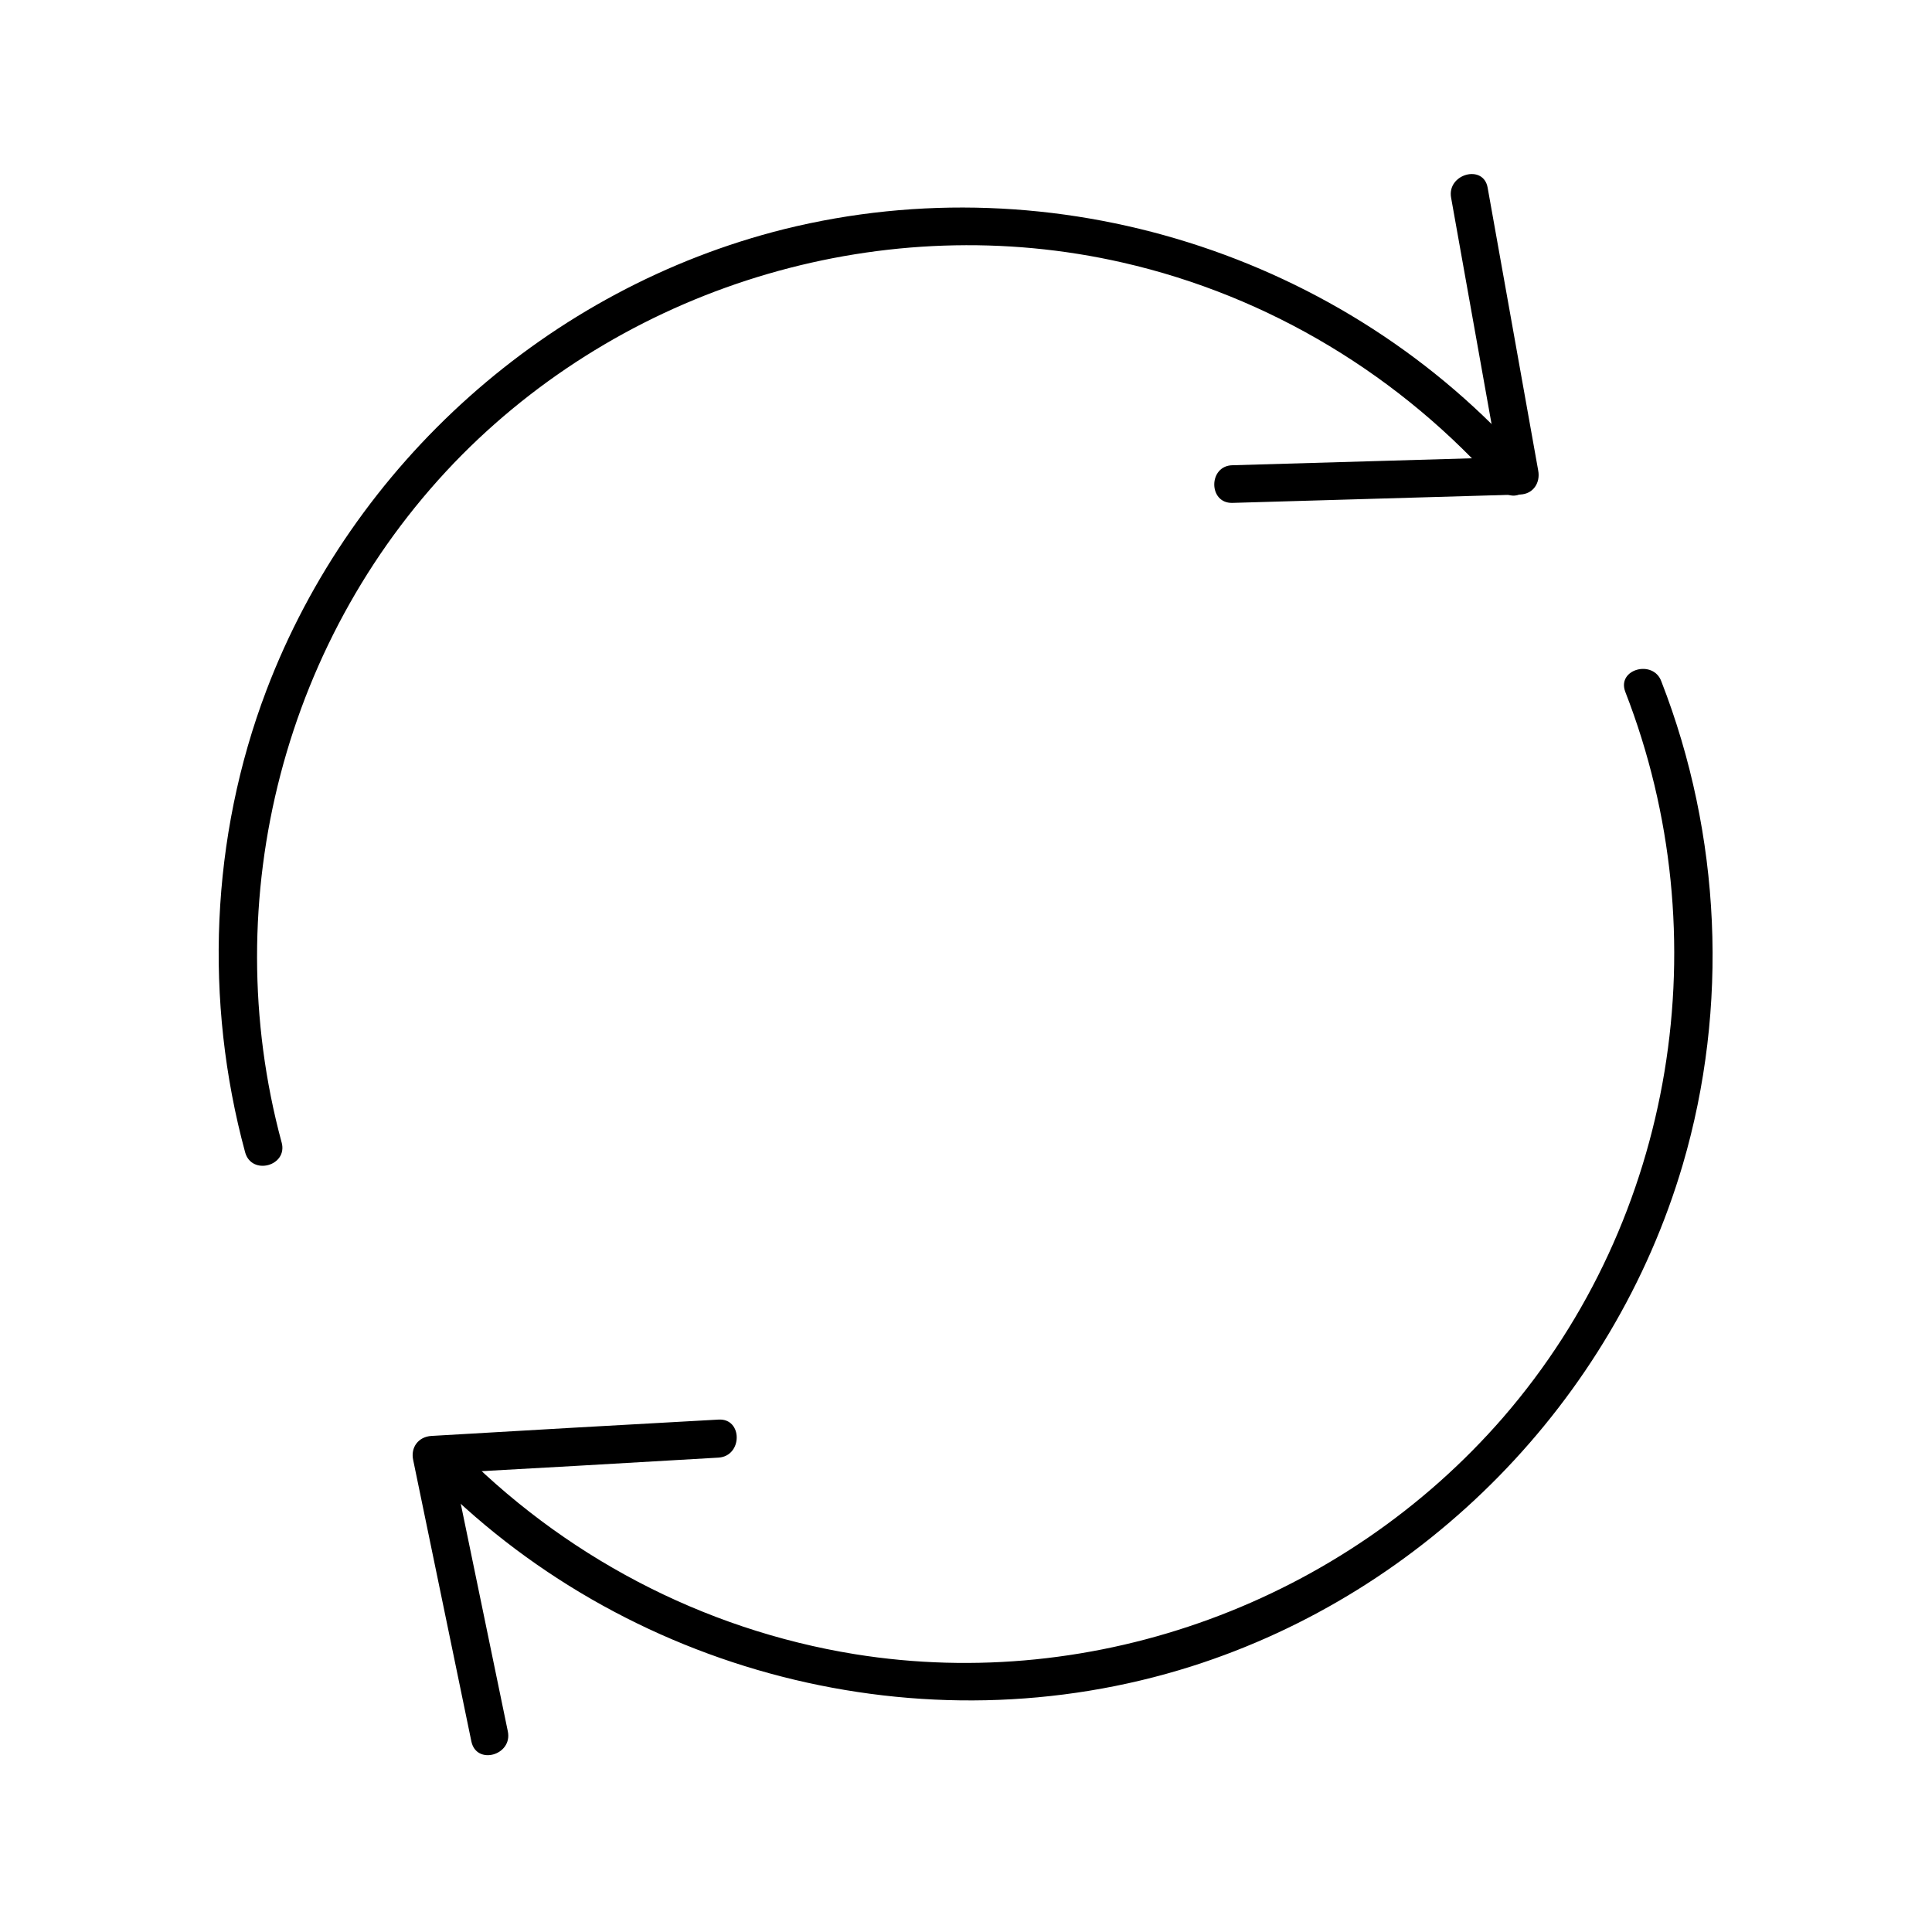
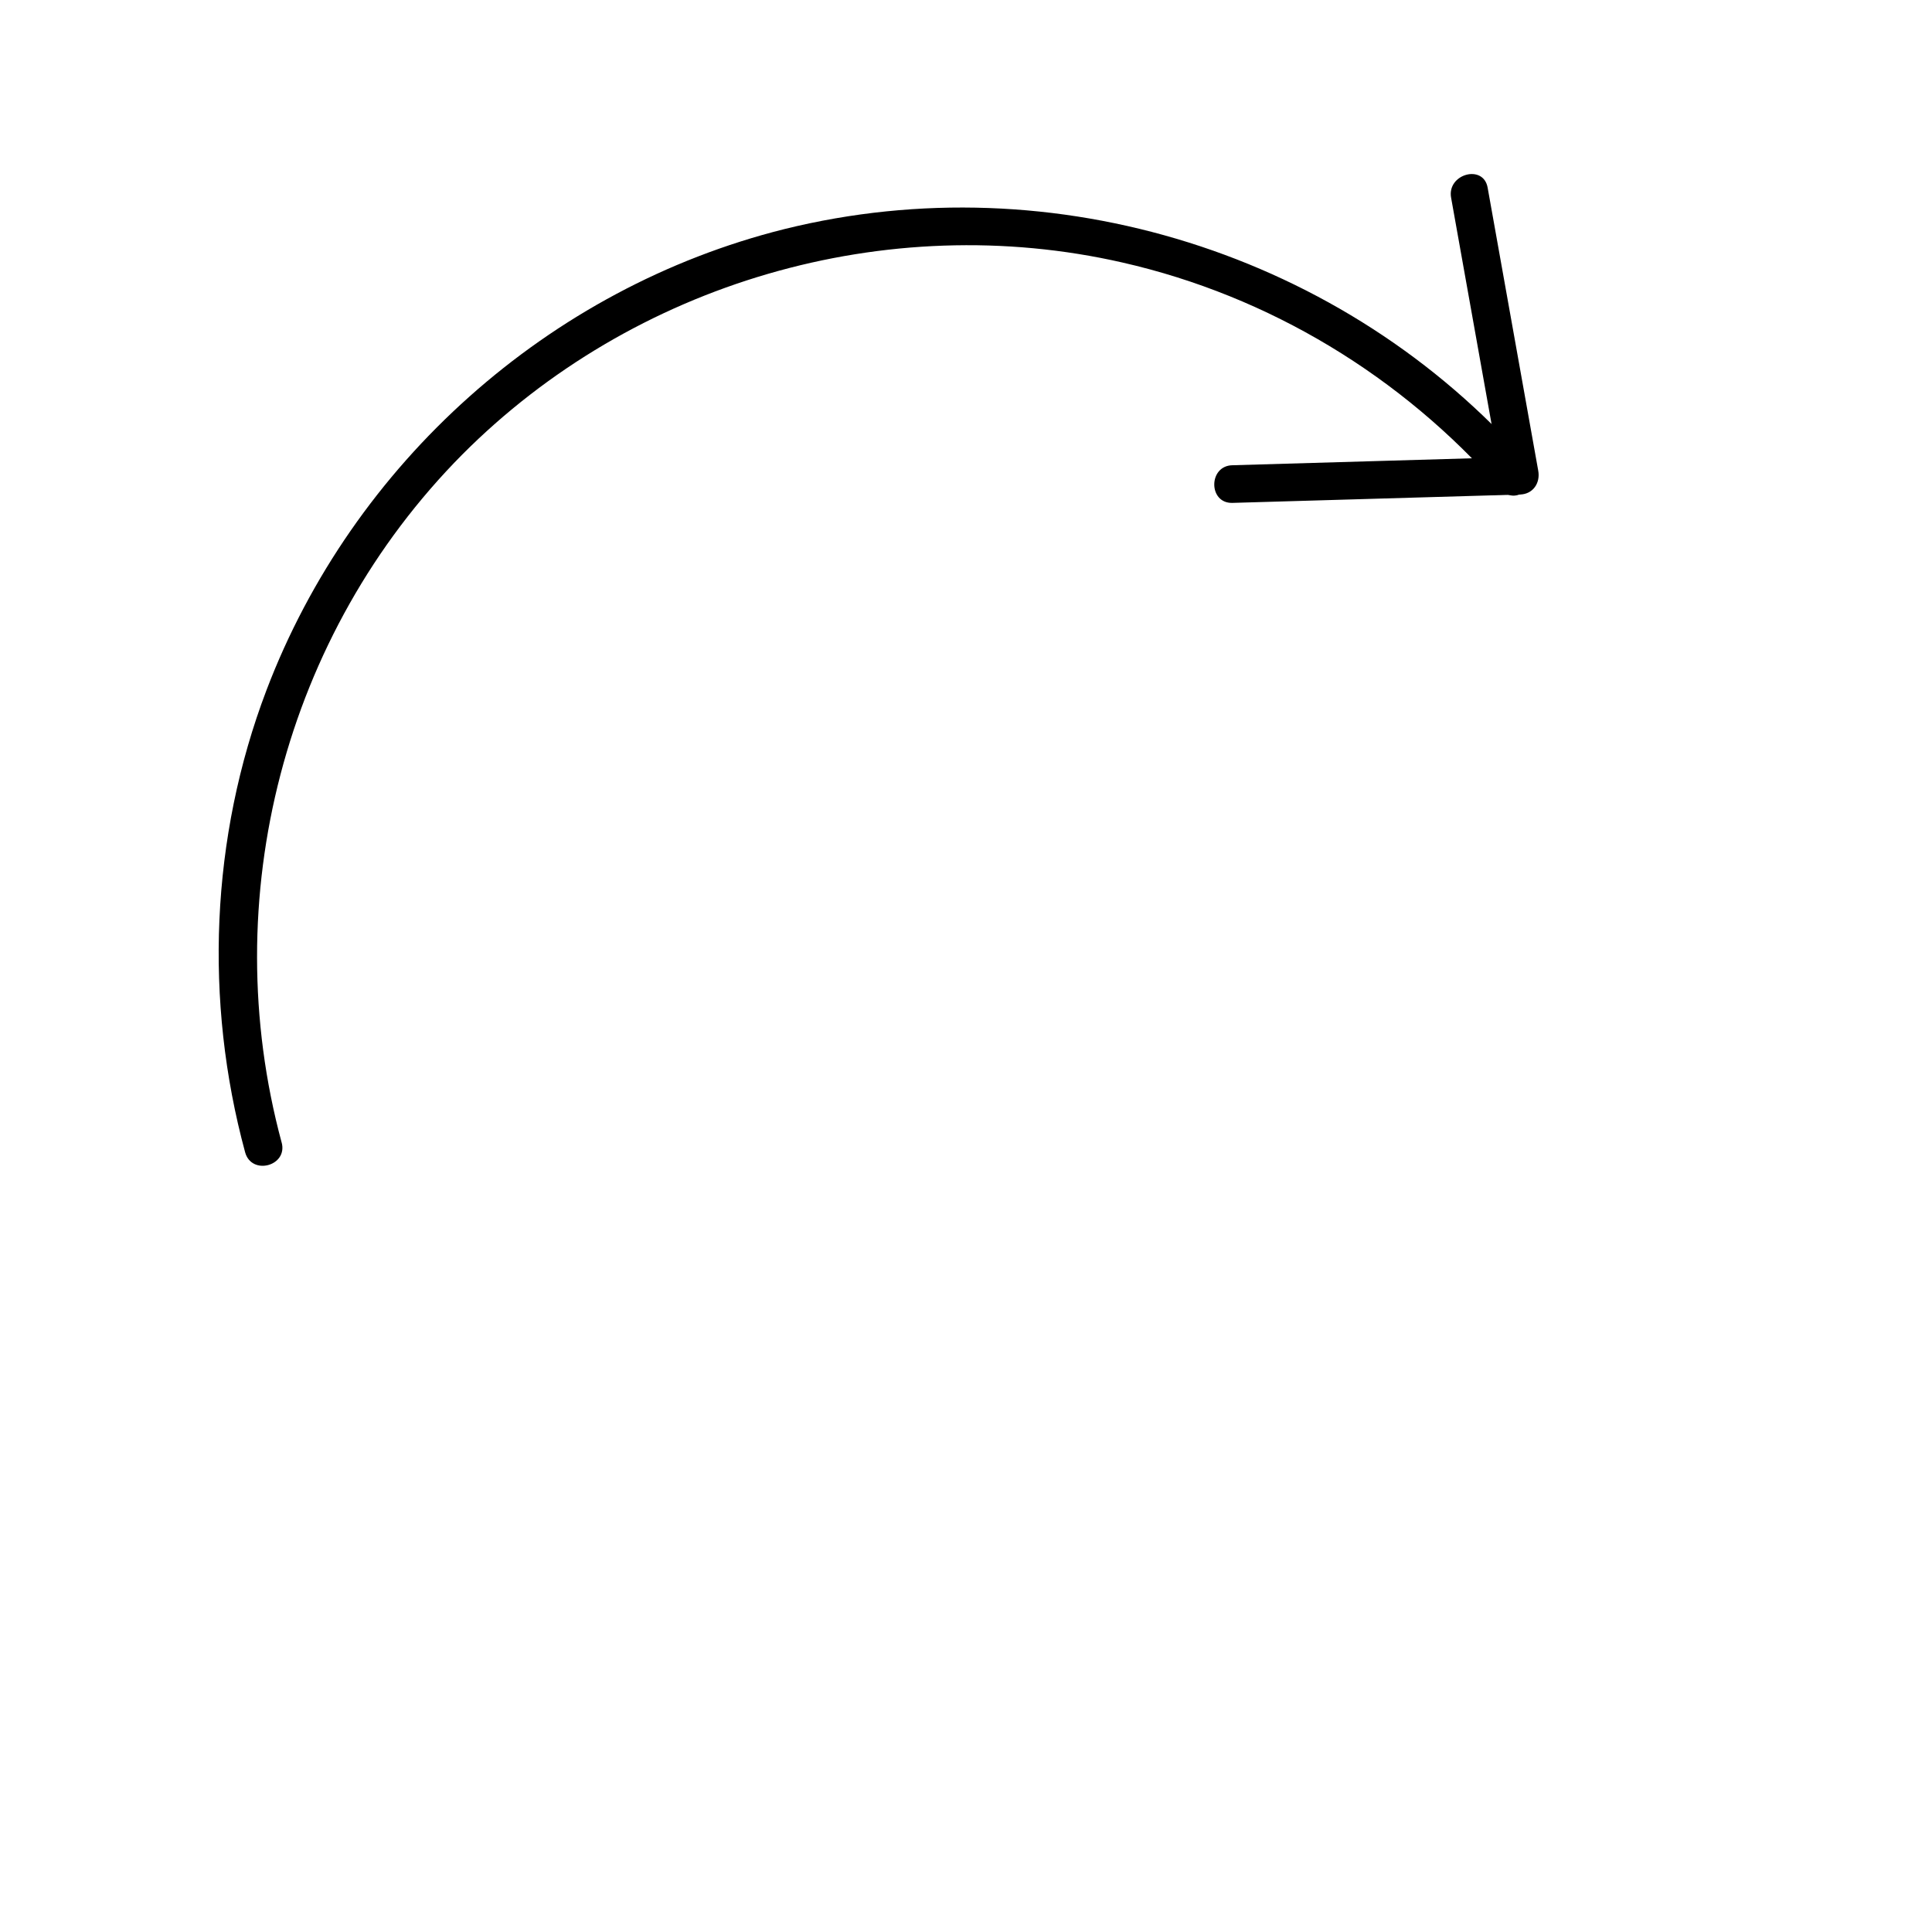
<svg xmlns="http://www.w3.org/2000/svg" fill="#000000" width="800px" height="800px" version="1.1" viewBox="144 144 512 512">
  <g>
    <path d="m218.63 446.75c-17.434-64.59 0.707-134.72 47.863-182.28 45.34-45.547 112.35-65.195 175.02-50.887 38.895 8.867 73.961 30.129 100.26 60.156 4.332 4.836 11.387-2.316 7.152-7.152-48.566-55.316-125.55-79.602-197.09-61.867-62.469 15.613-114.36 62.066-137.23 122.22-14.812 38.996-16.523 82.324-5.644 122.43 1.715 6.246 11.387 3.629 9.676-2.617z" />
    <path d="m470.63 277.27c25.391-0.707 50.785-1.512 76.176-2.215 3.527-0.102 5.441-3.125 4.836-6.348-4.434-24.988-8.969-49.977-13.402-74.969-1.109-6.348-10.883-3.629-9.672 2.719 4.434 24.988 8.969 49.977 13.402 74.969 1.613-2.117 3.223-4.231 4.836-6.348-25.391 0.707-50.785 1.512-76.176 2.215-6.449 0.102-6.449 10.18 0 9.977z" />
-     <path d="m574.72 327.35c25.191 64.688 13.301 139.55-32.344 192.25-42.219 48.668-107.91 73.055-171.8 62.777-40.508-6.551-77.688-26.199-106.2-55.621-4.535-4.637-11.586 2.418-7.152 7.152 51.793 53.605 131.29 74.262 202.53 51.691 62.172-19.75 111.75-70.332 130.18-132.91 12.293-41.816 10.176-87.461-5.644-128.07-2.113-5.941-11.887-3.32-9.57 2.723z" />
-     <path d="m278.58 602.83c-5.141-24.887-10.277-49.676-15.418-74.562-1.613 2.117-3.223 4.231-4.836 6.348 25.391-1.41 50.684-2.82 76.074-4.332 6.449-0.402 6.449-10.48 0-10.078-25.391 1.41-50.684 2.82-76.074 4.332-3.426 0.203-5.543 3.023-4.836 6.348 5.141 24.887 10.277 49.676 15.418 74.562 1.309 6.453 10.98 3.731 9.672-2.617z" />
  </g>
</svg>